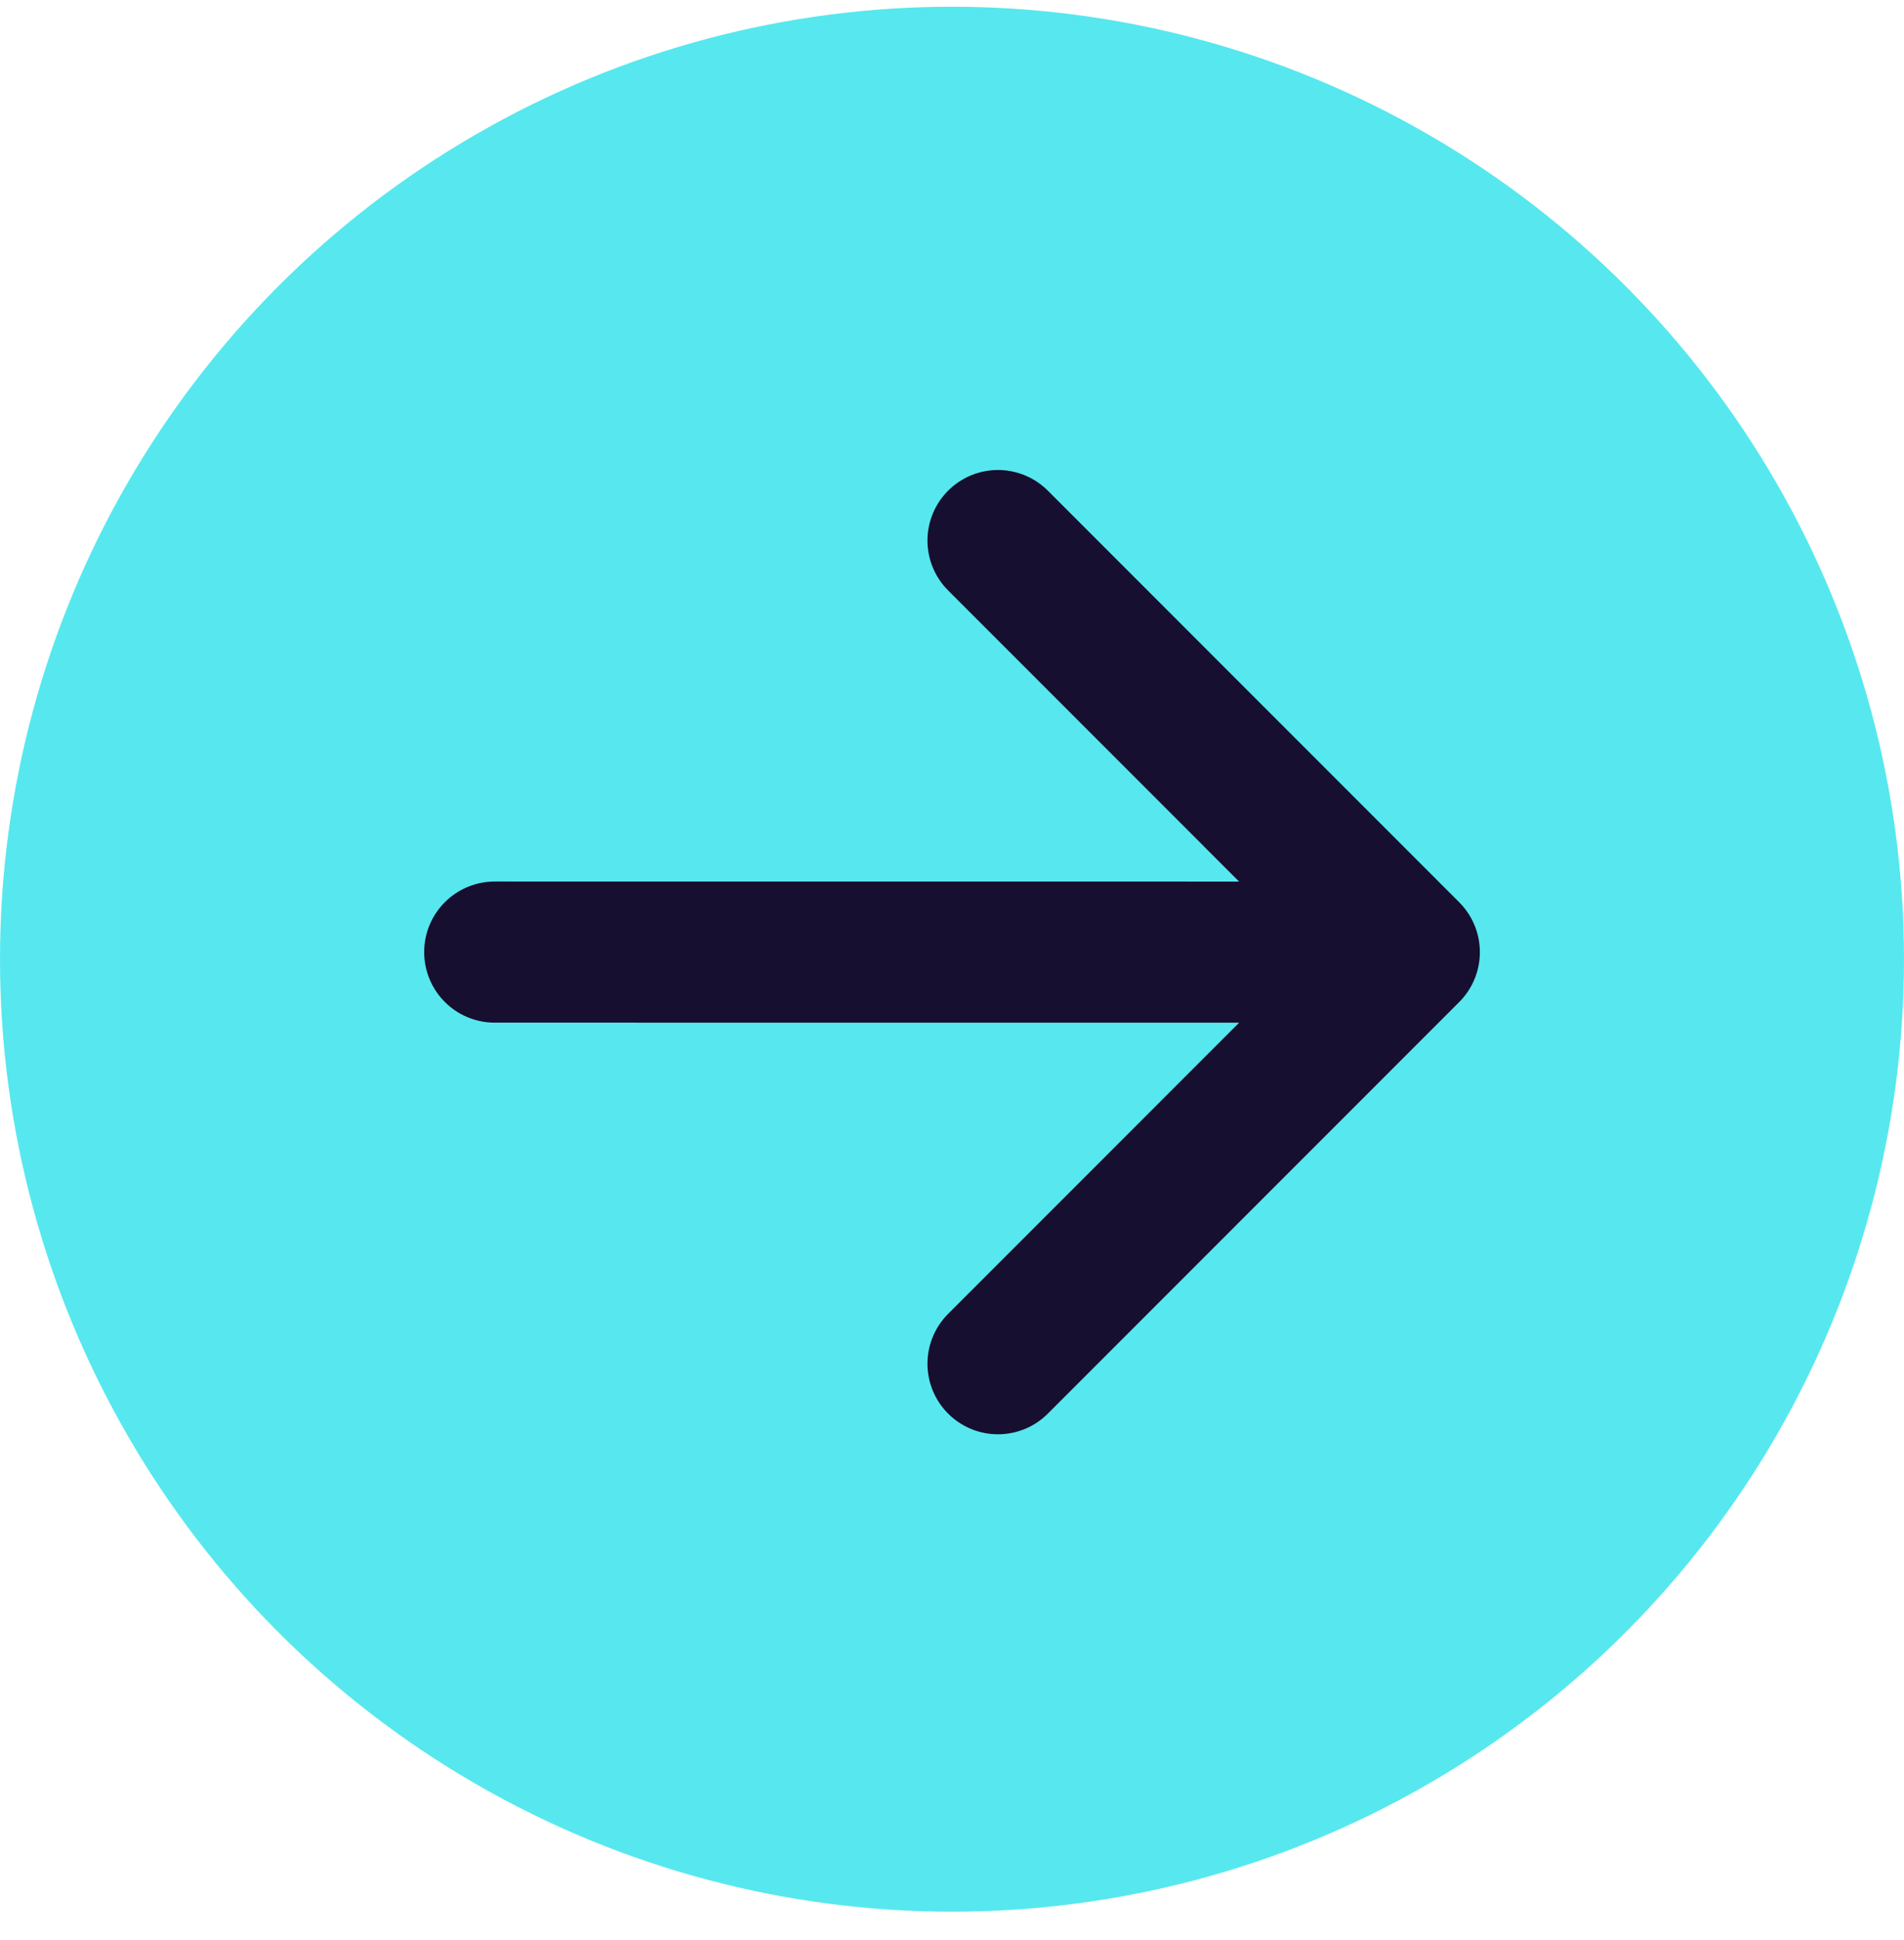
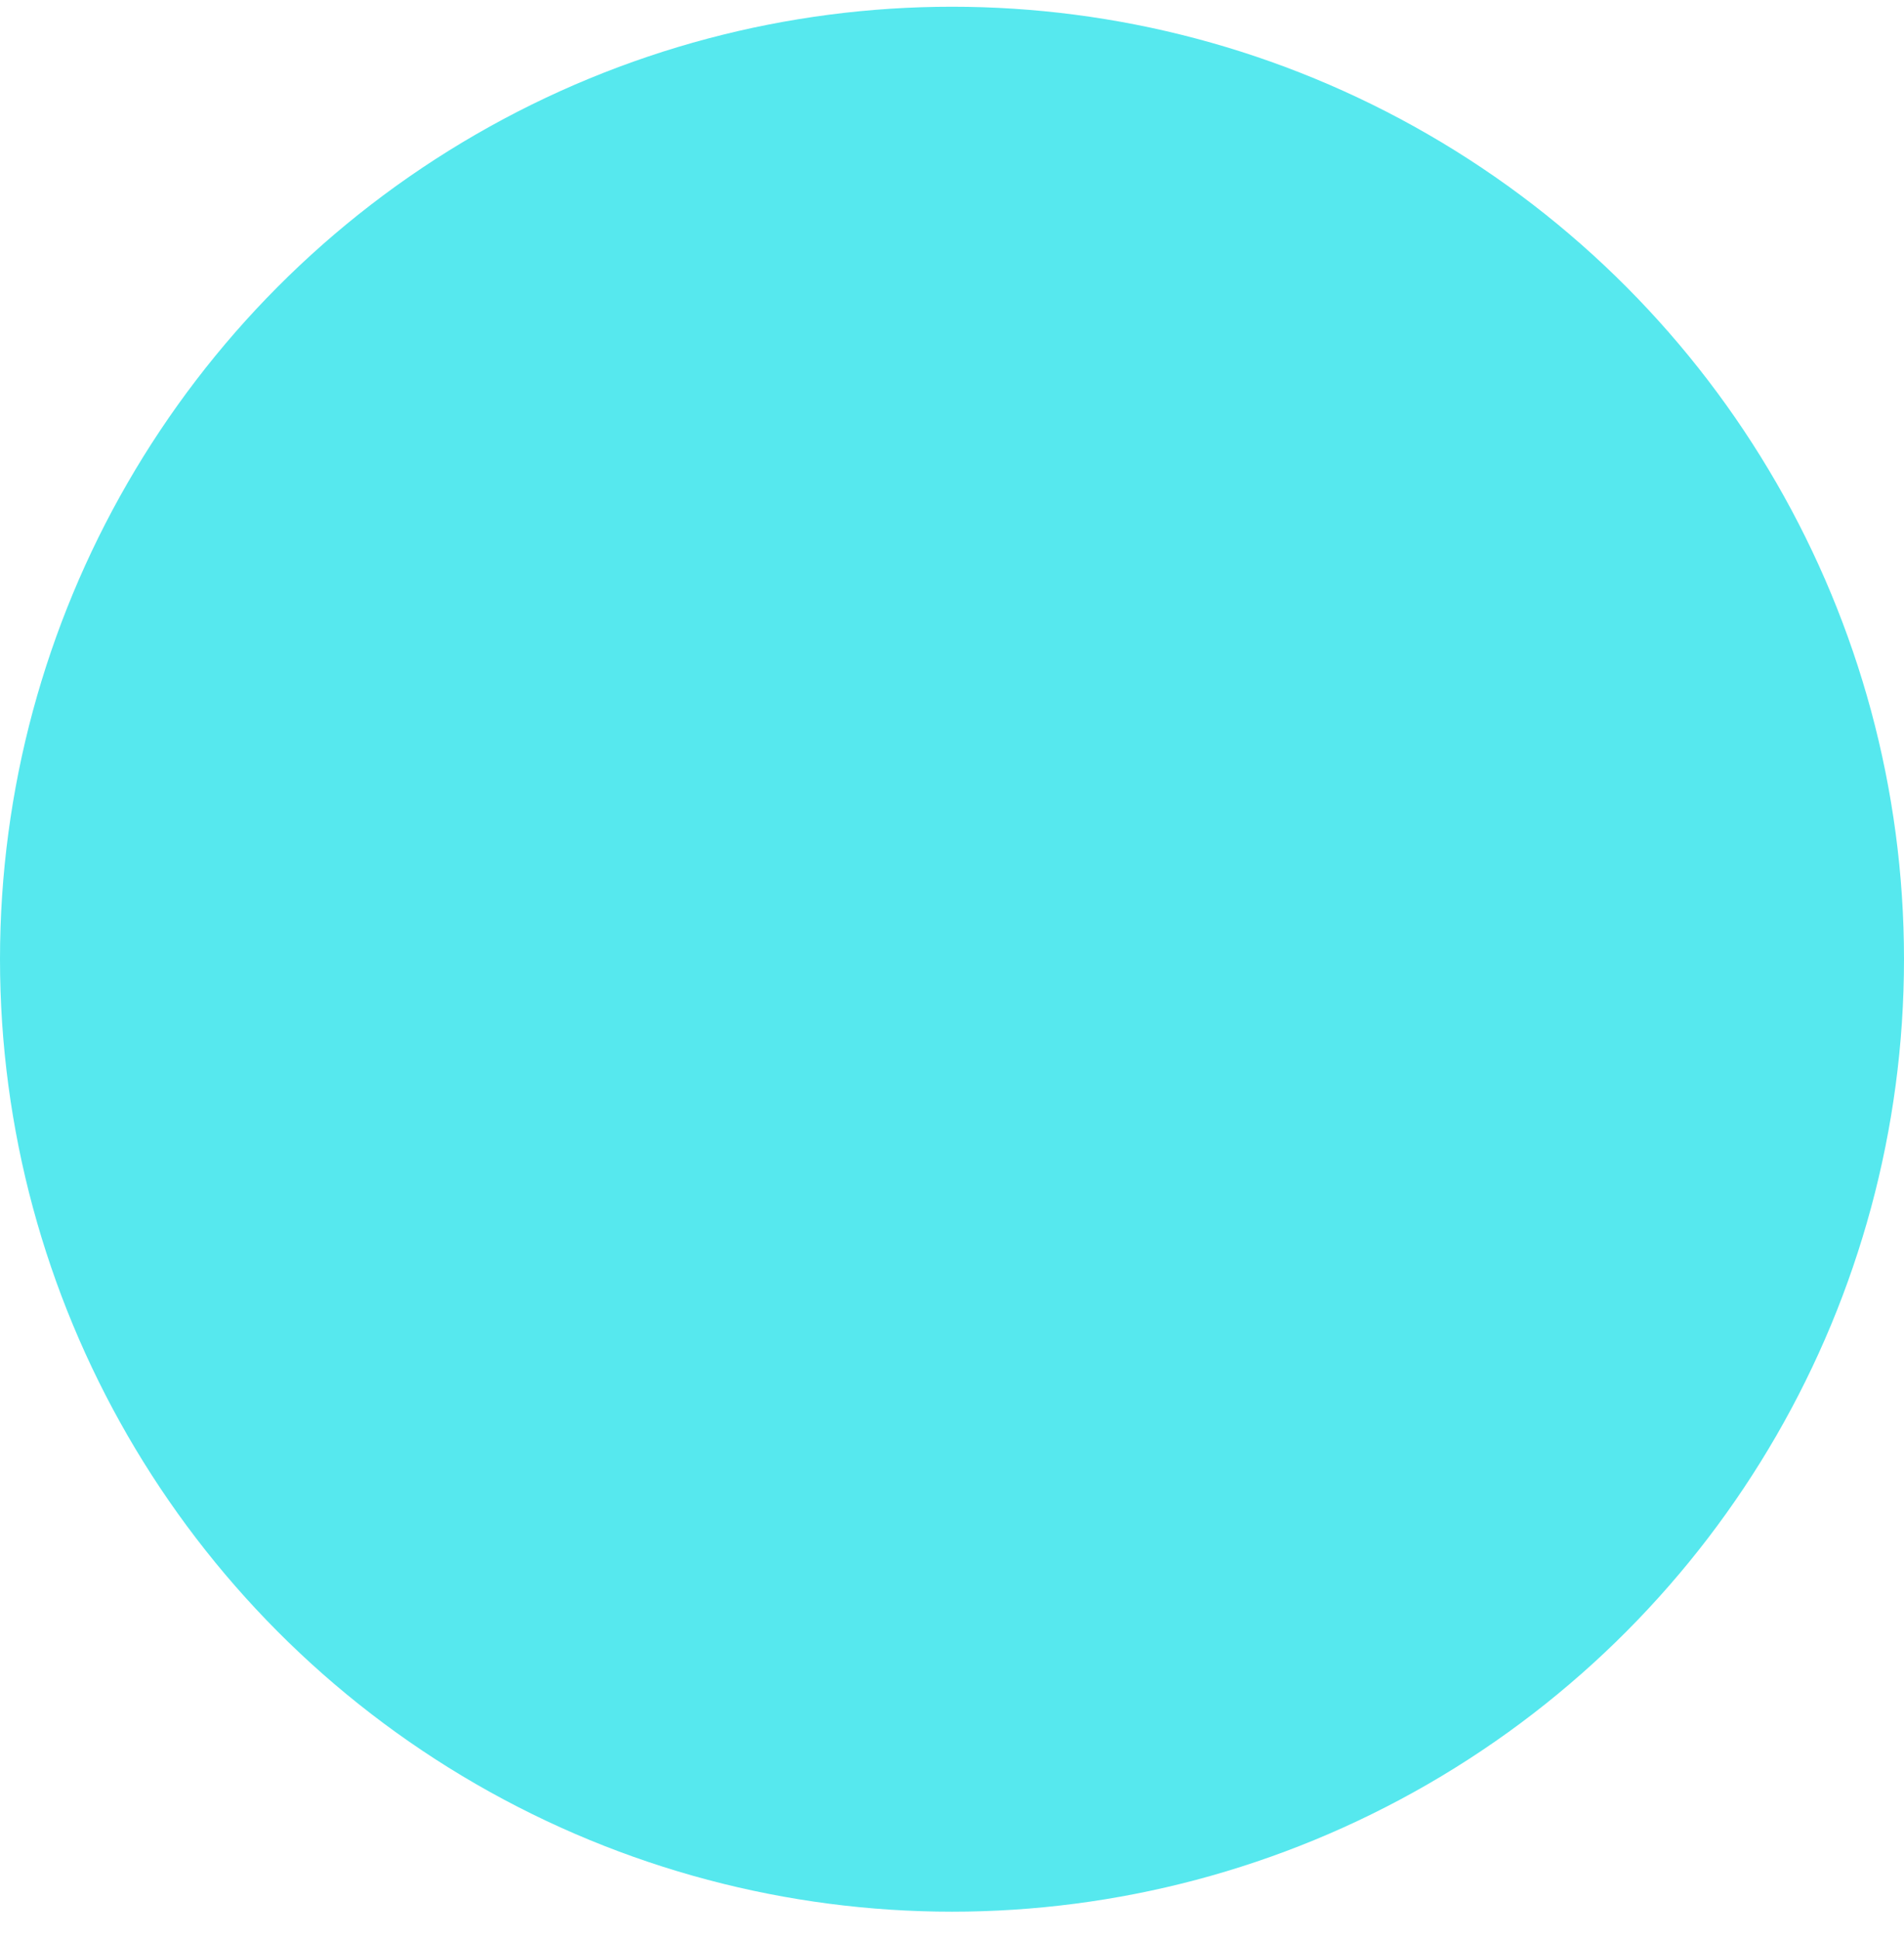
<svg xmlns="http://www.w3.org/2000/svg" width="54" height="55" viewBox="0 0 54 55" fill="none">
  <circle cx="27" cy="27.191" r="27" fill="#56E8EE" />
-   <path d="M14.03 26.989L39.971 26.991M39.971 26.991L28.304 38.658M39.971 26.991L28.304 15.323" stroke="#170F30" stroke-width="4" stroke-linecap="round" stroke-linejoin="round" />
</svg>